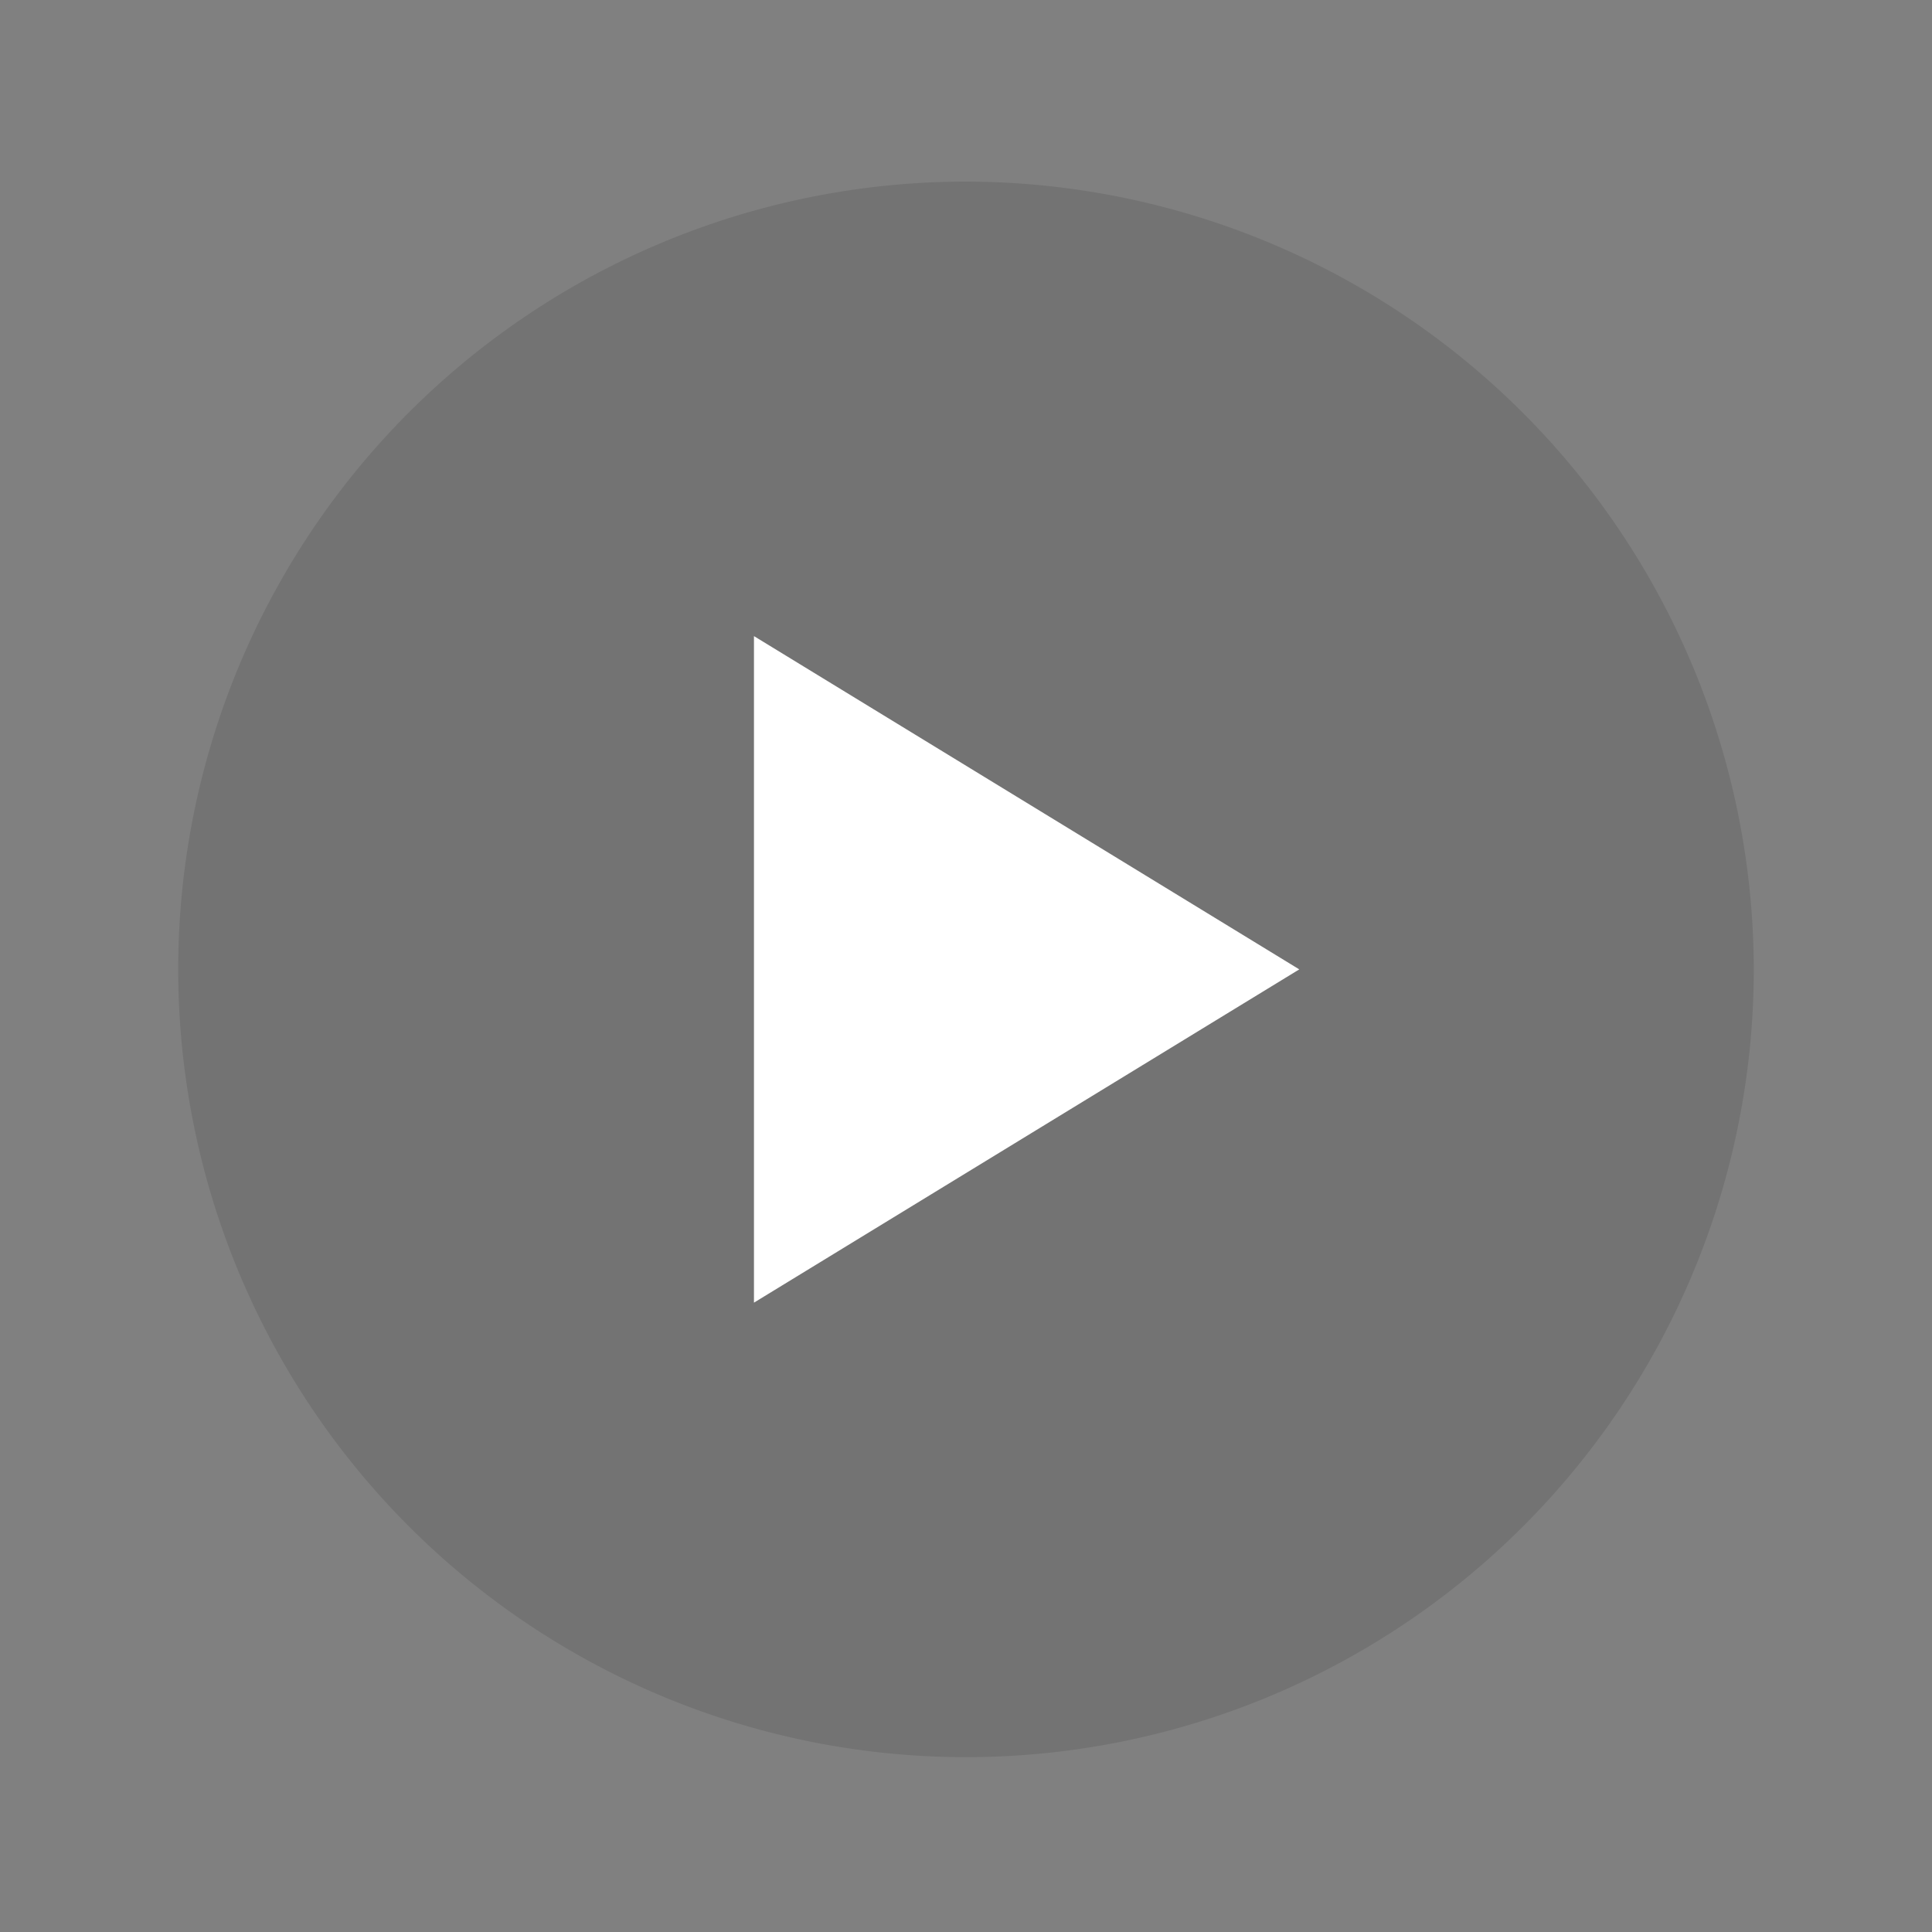
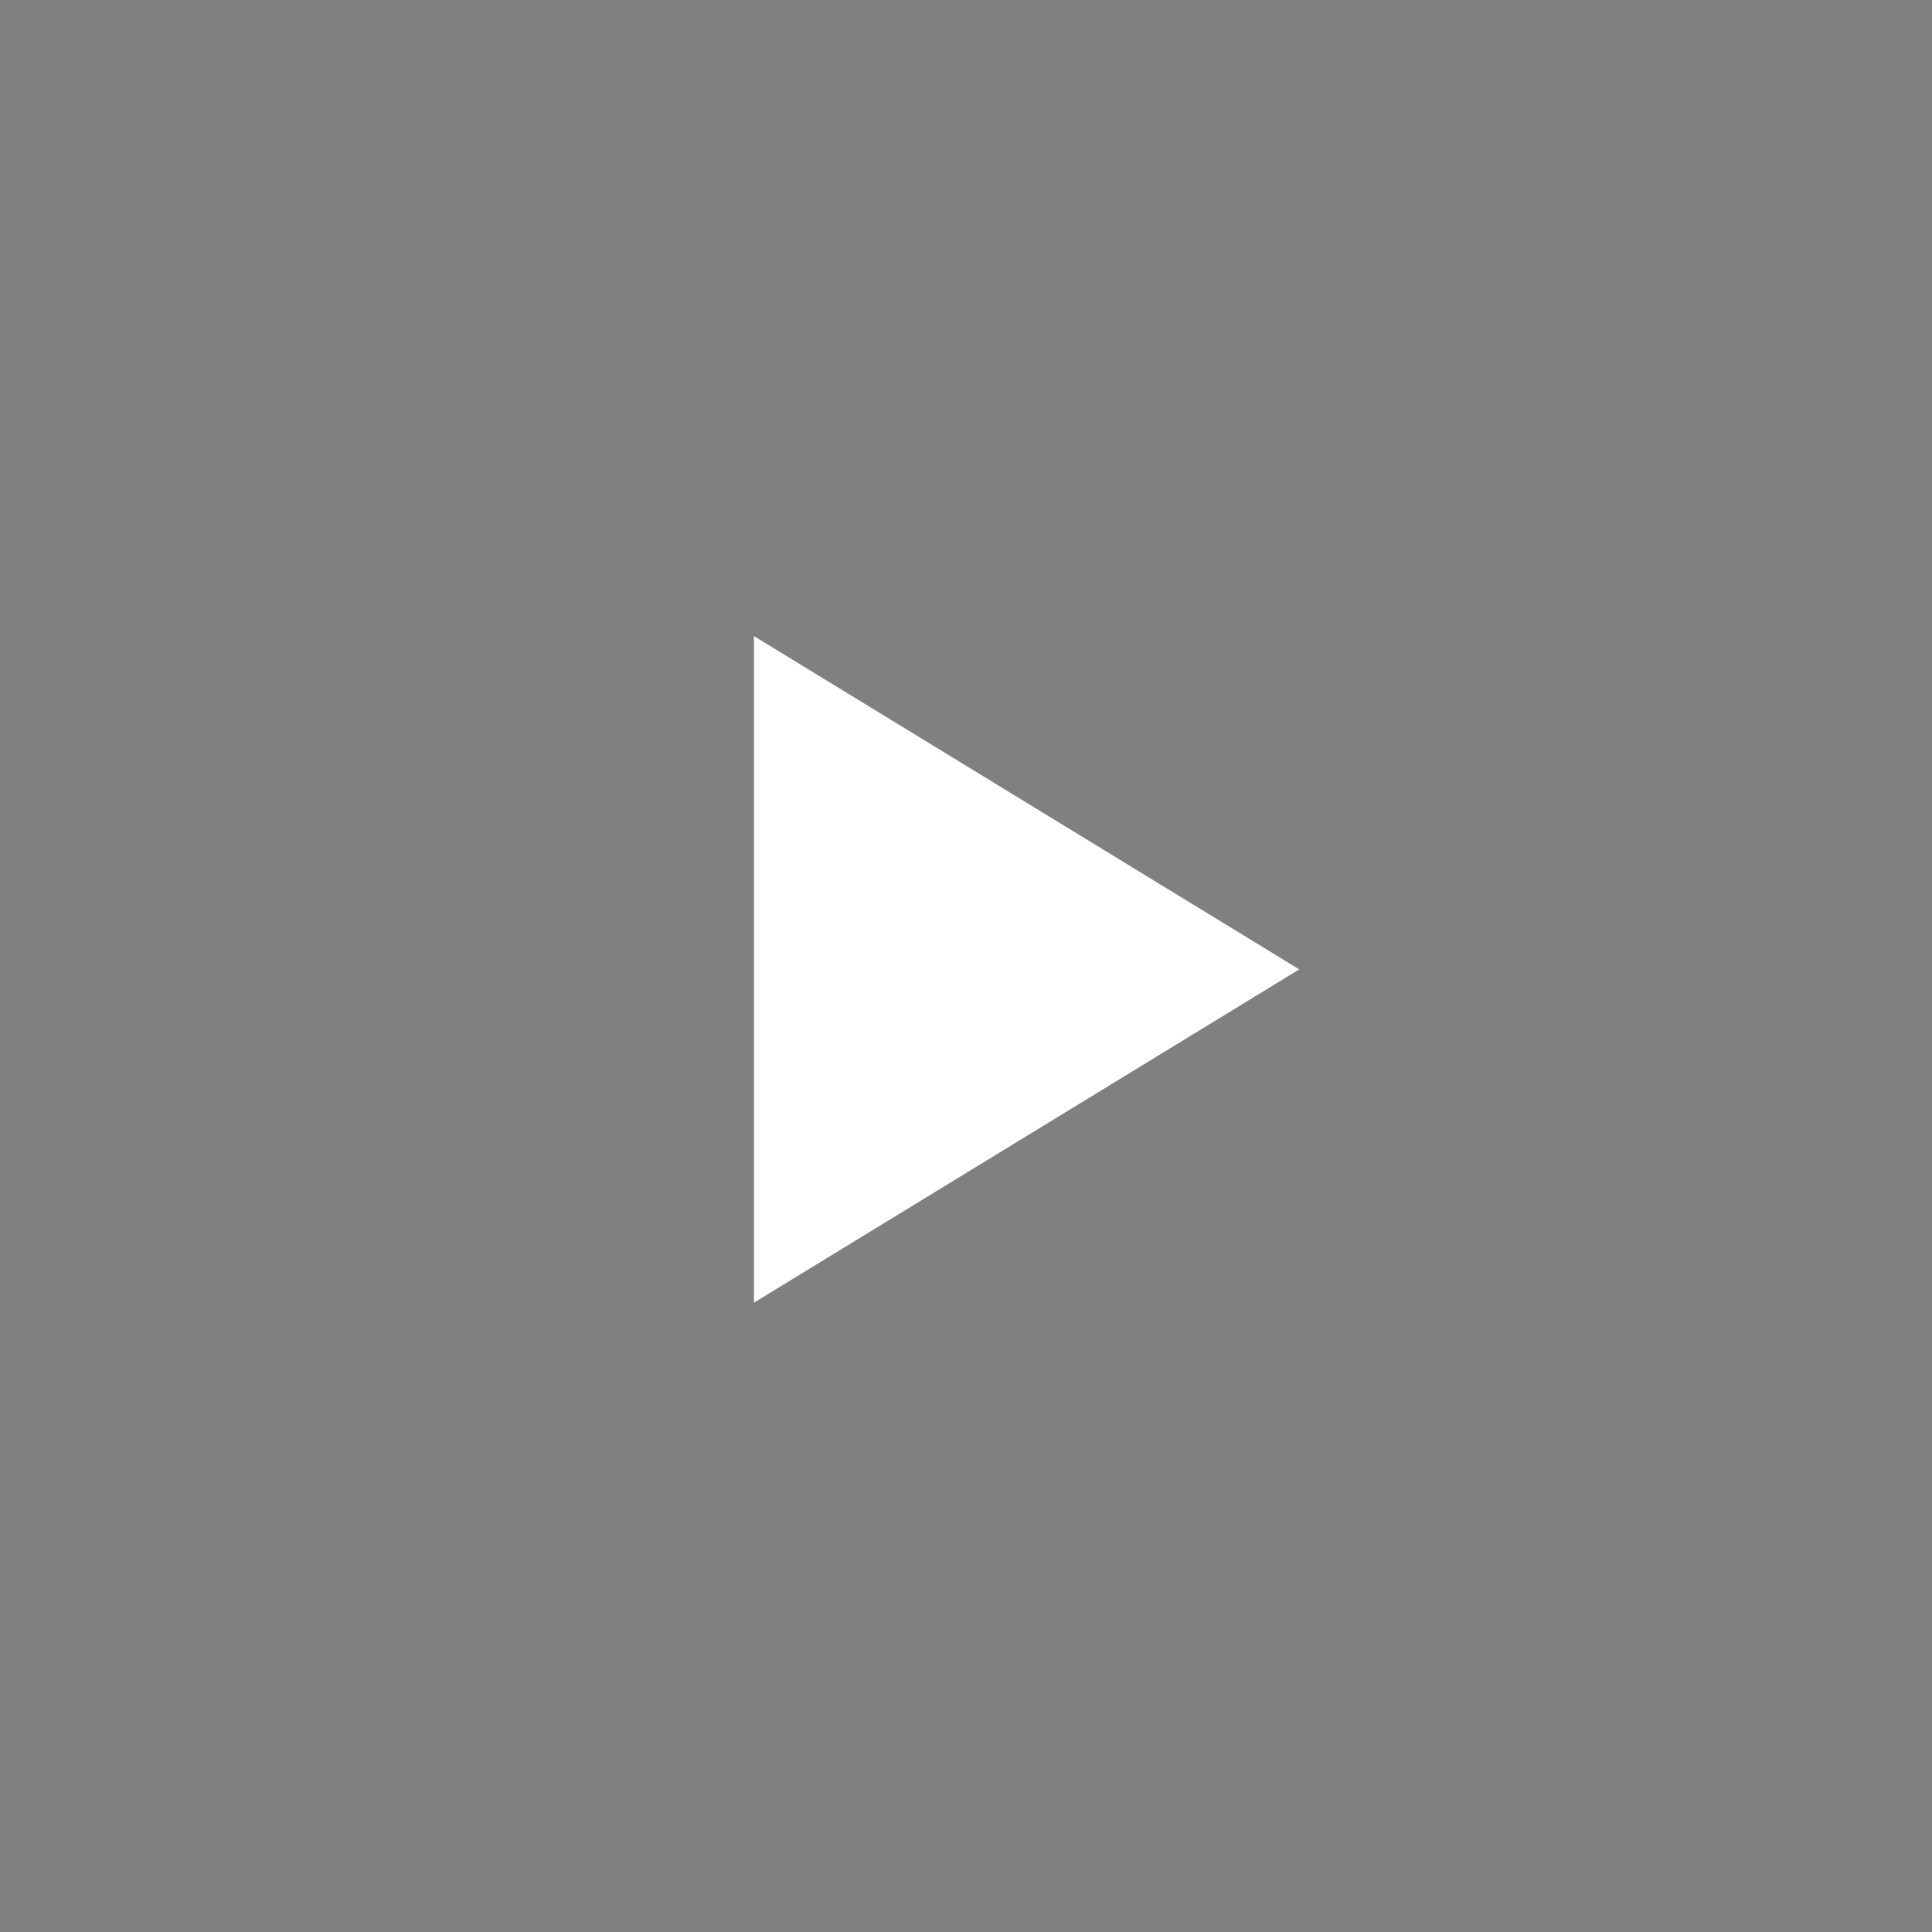
<svg xmlns="http://www.w3.org/2000/svg" id="icon_btn_play" width="40" height="40" viewBox="0 0 40 40">
  <rect x="0" y="0" width="40" height="40" fill="#808080" stroke="none" />
  <rect id="사각형_1" data-name="사각형 1" width="40" height="40" fill="none" />
-   <path id="패스_1" data-name="패스 1" d="M20,3.76A16.31,16.31,0,1,0,36.31,20.07,16.333,16.333,0,0,0,20,3.76Z" fill="rgba(0,0,0,0.1)" />
  <path id="패스_2" data-name="패스 2" d="M26.9,20.07l-11.29,6.9V13.17Z" fill="#fff" />
</svg>